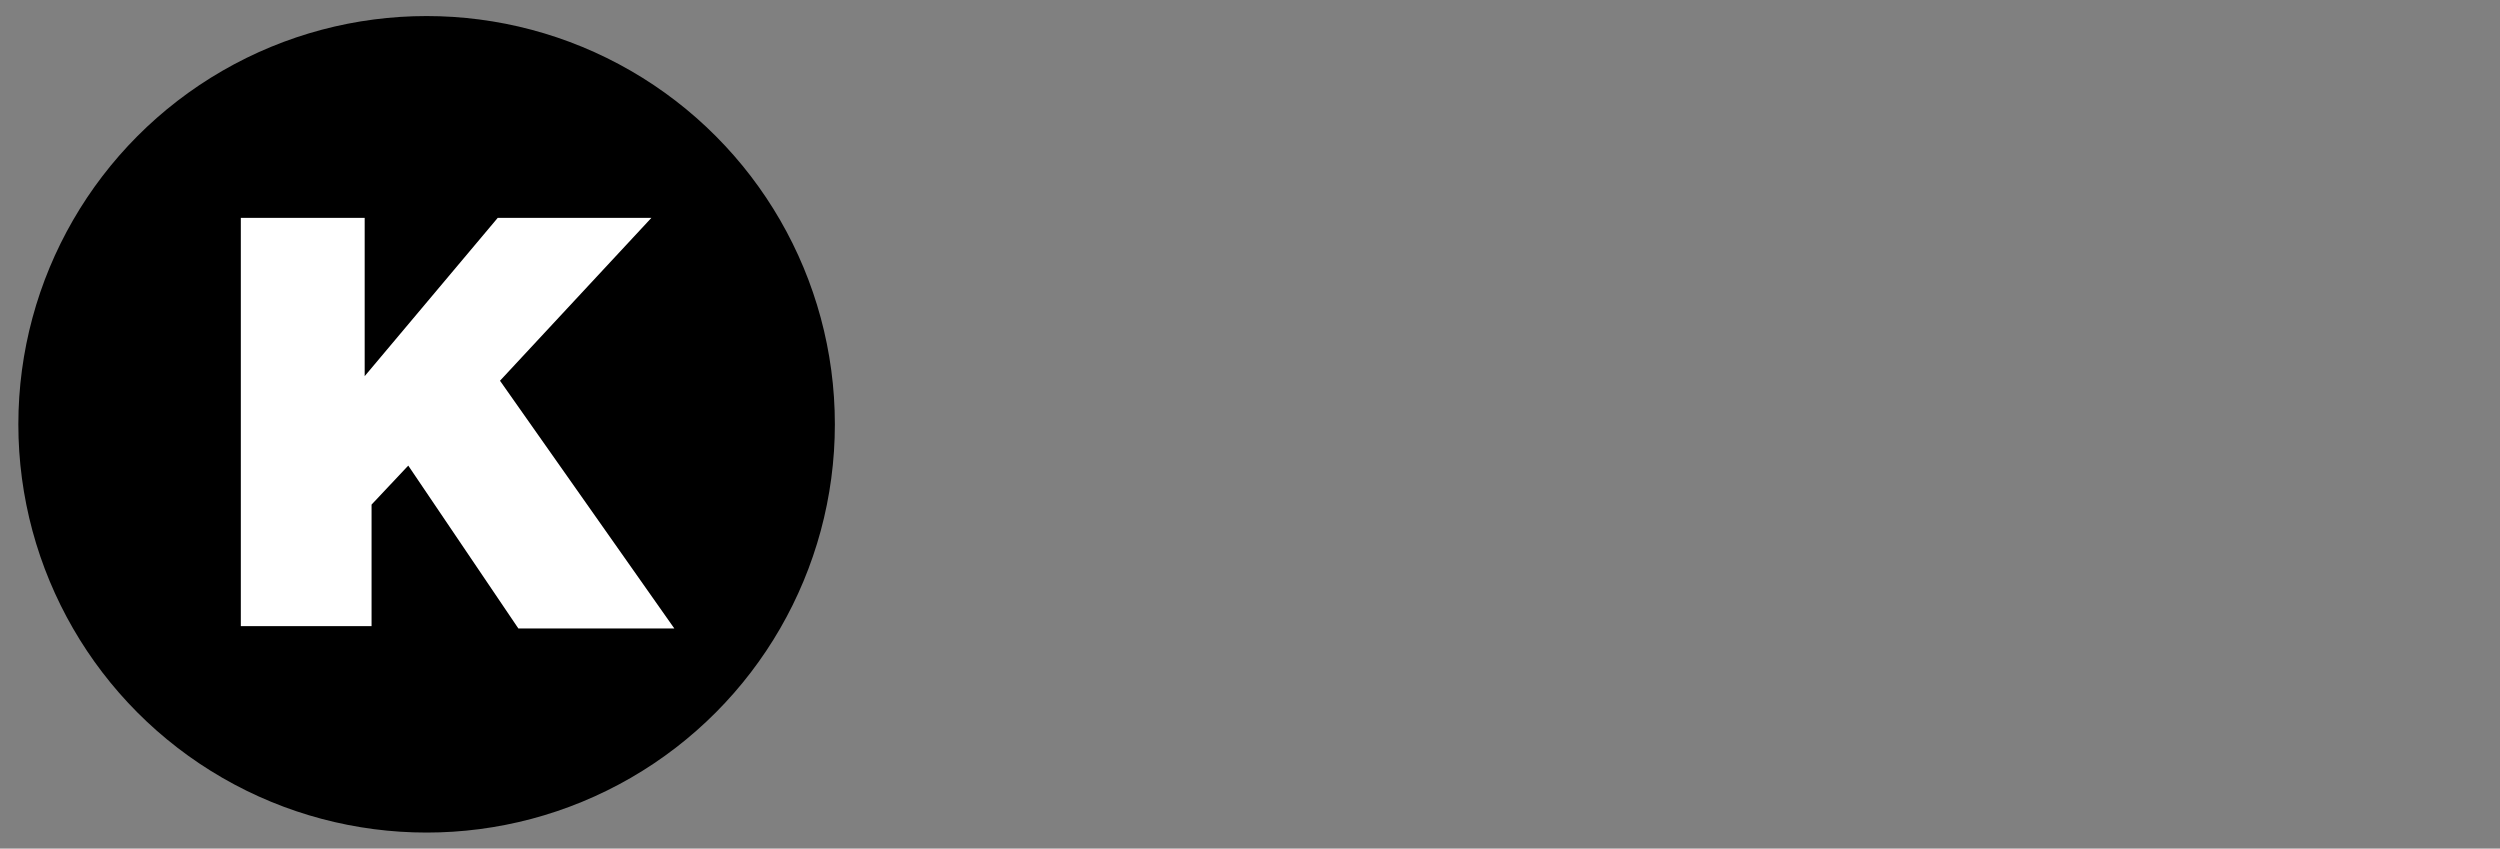
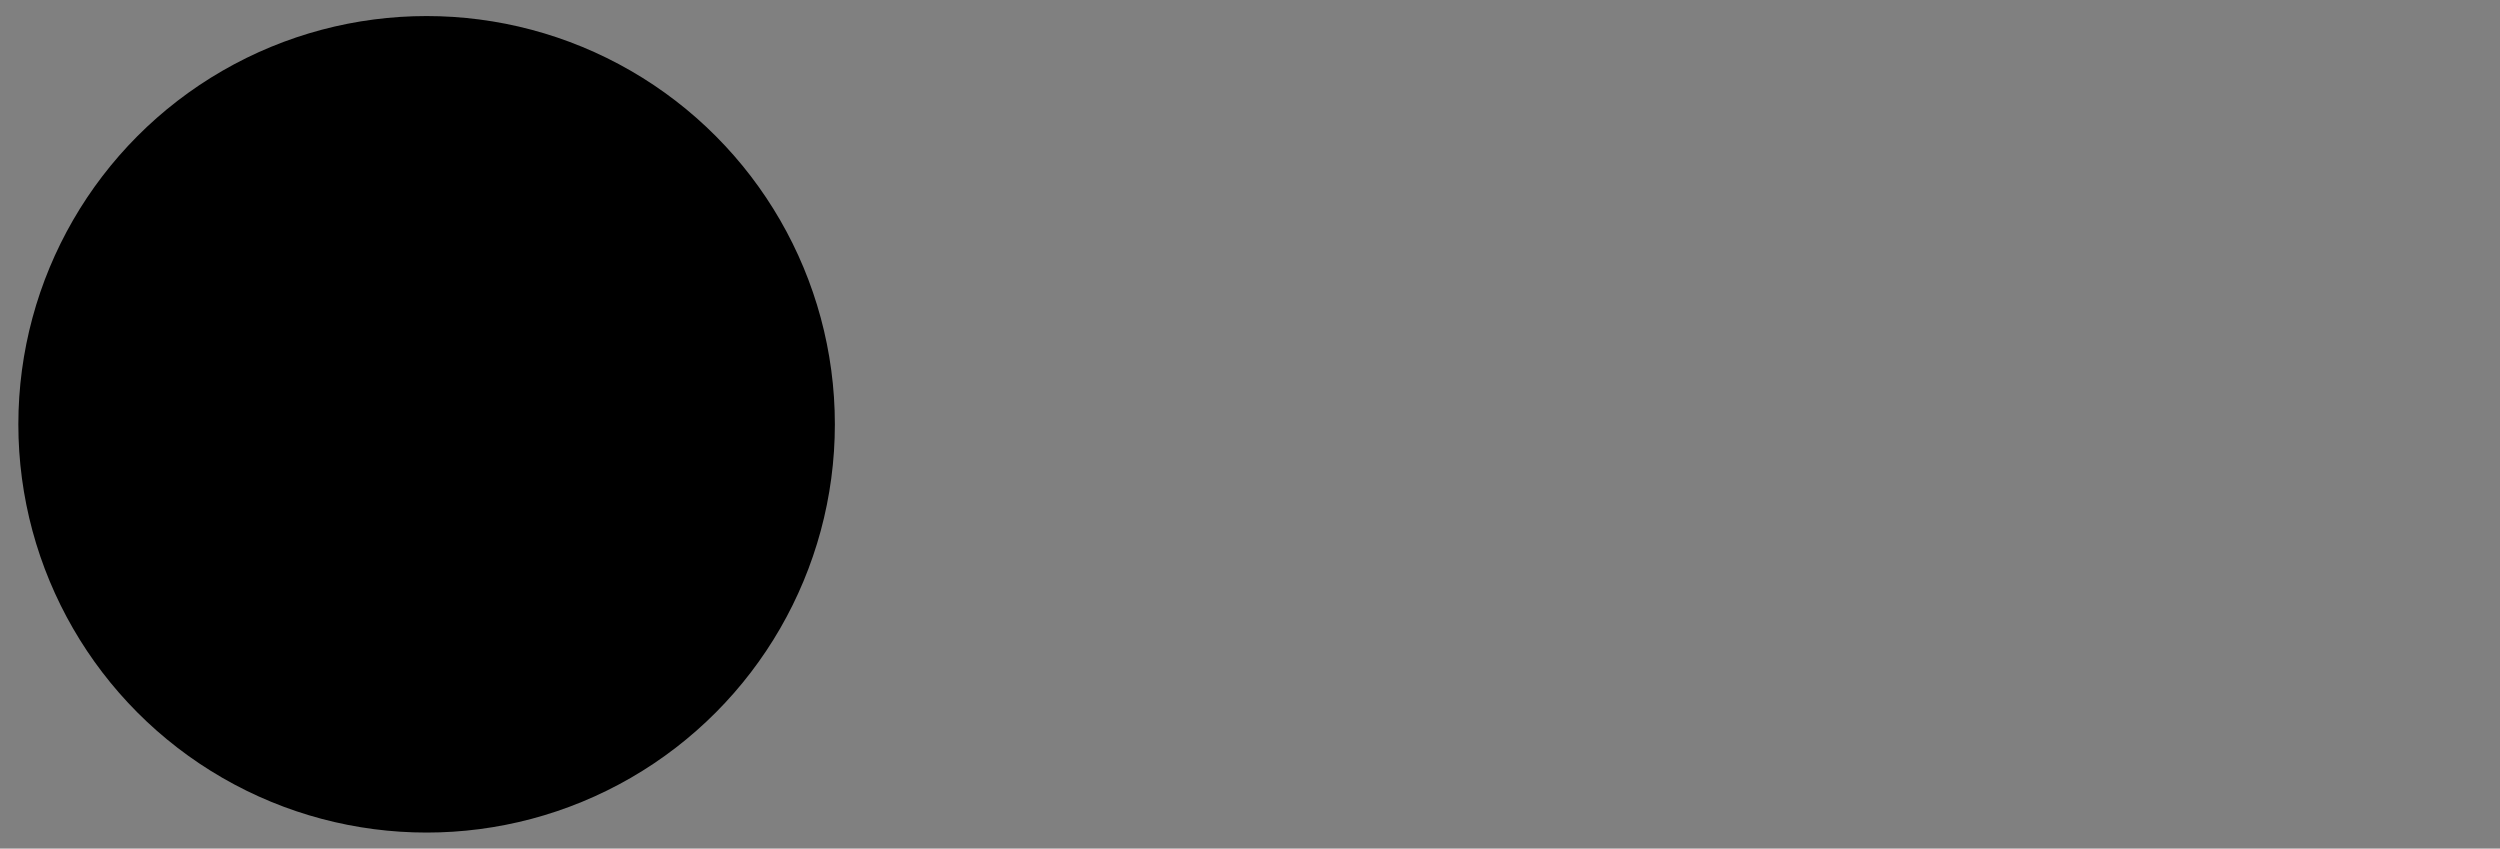
<svg xmlns="http://www.w3.org/2000/svg" version="1.1" id="Capa_1" x="0px" y="0px" viewBox="0 0 109 37" style="enable-background:new 0 0 109 37;" xml:space="preserve">
  <rect x="0" y="0" width="109" height="37" fill="#808080" stroke="none" />
  <style type="text/css">
	.st0{fill:#FFFFFF;}
</style>
  <g>
    <circle cx="18.6" cy="18.5" r="17.8" />
    <g>
-       <path class="st0" d="M10.4,9.5h5.5v6.9l5.8-6.9h6.7l-6.6,7.1l7.6,10.8h-6.8l-4.8-7.1l-1.6,1.7l0,5.3h-5.7V9.5z" />
-     </g>
+       </g>
  </g>
</svg>